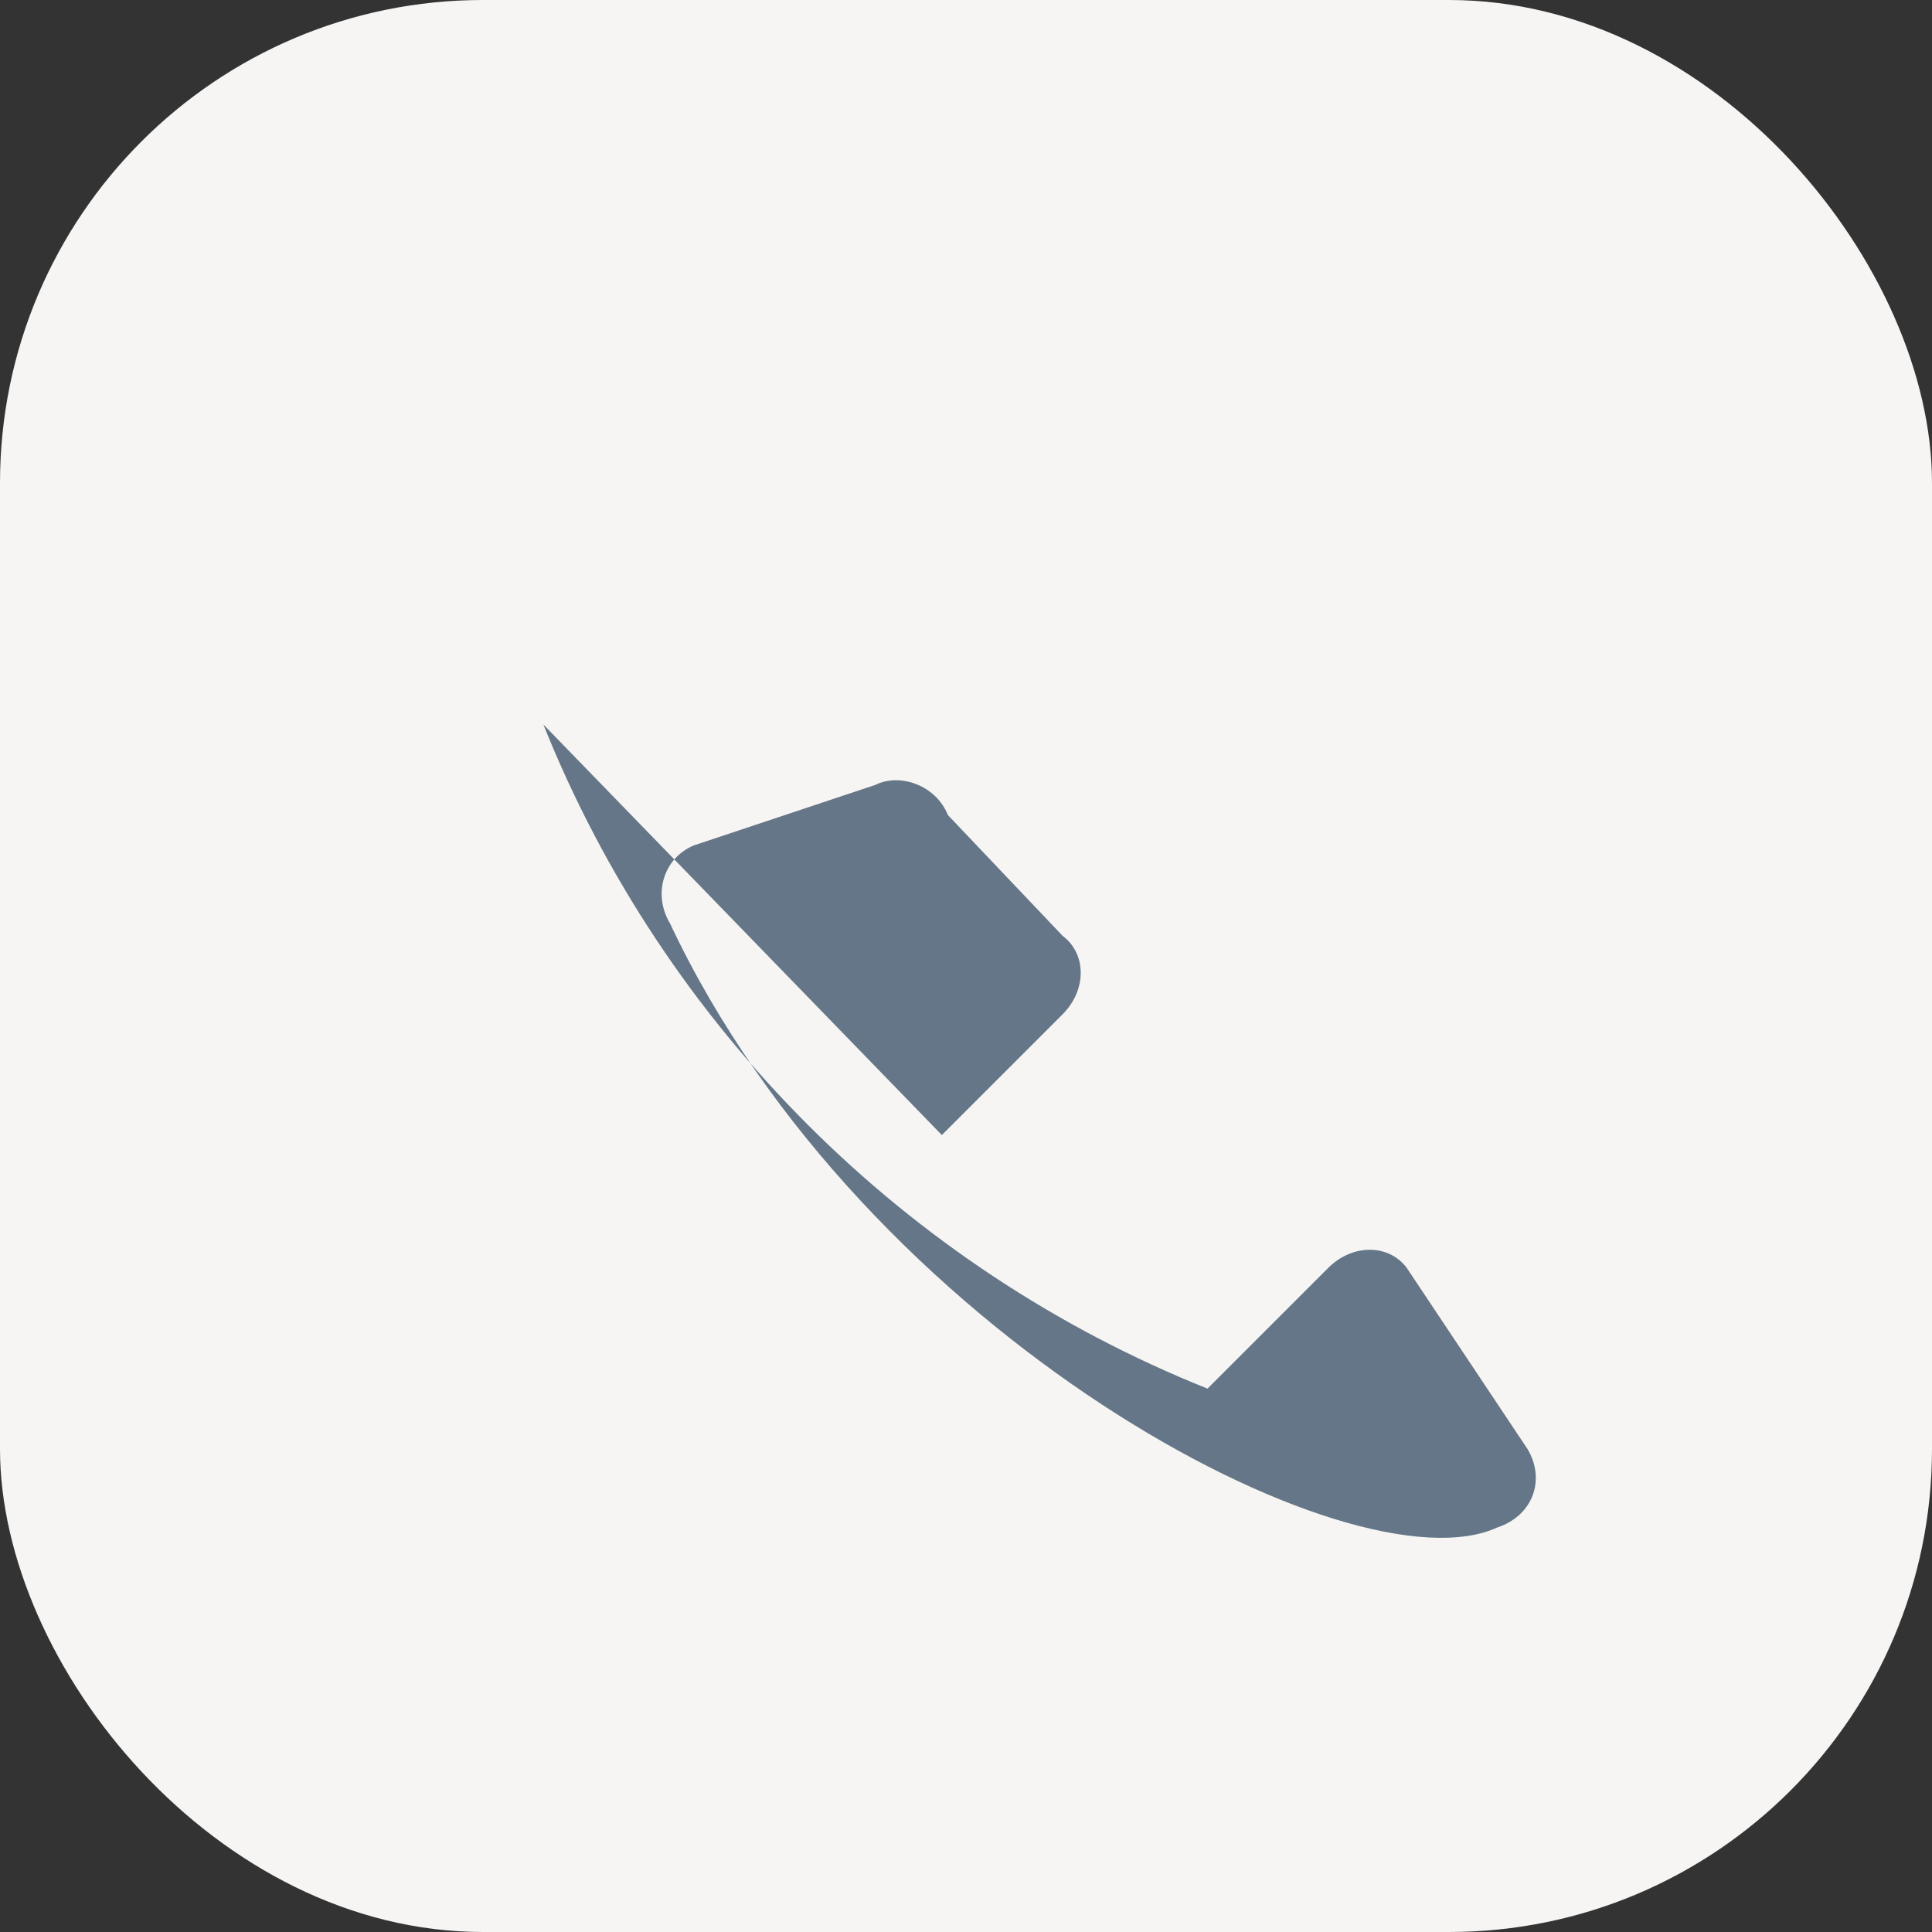
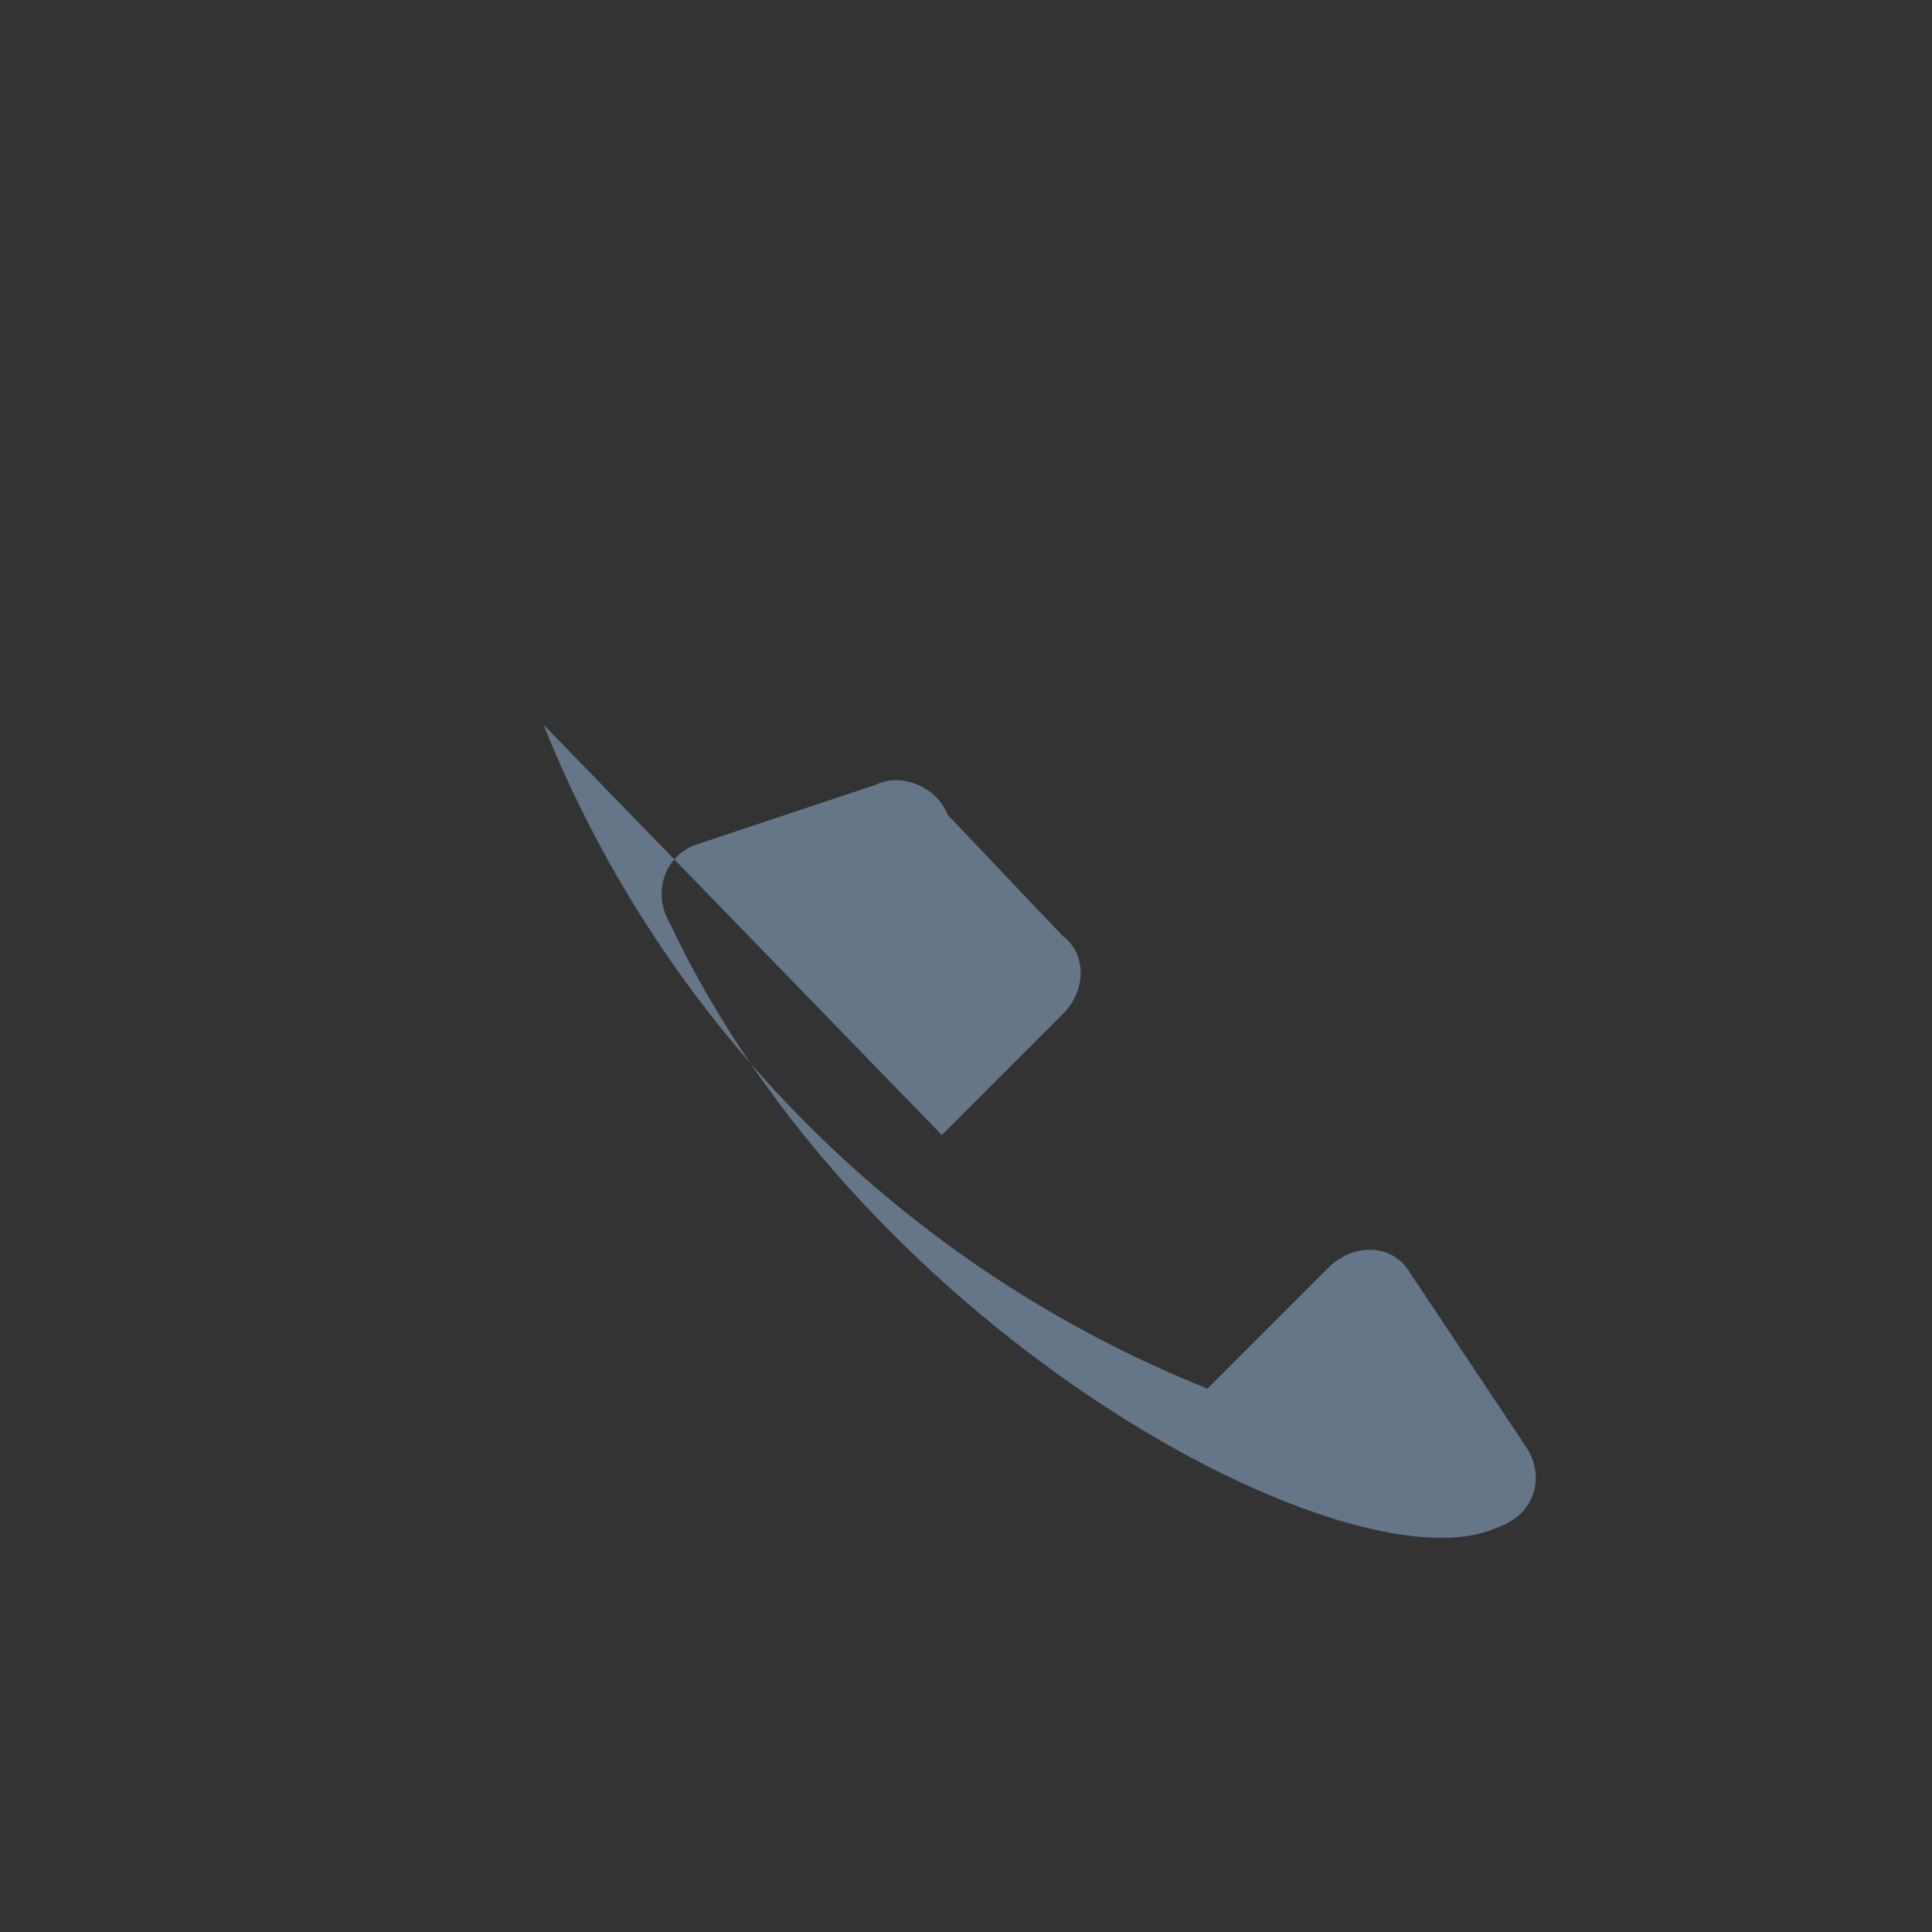
<svg xmlns="http://www.w3.org/2000/svg" width="32" height="32" viewBox="0 0 32 32">
  <rect x="0" y="0" width="32" height="32" fill="#333333" stroke="none" />
-   <rect width="32" height="32" rx="8" fill="#F6F5F3" />
  <path d="M9 12c2 5 6 9 11 11l2-2c.4-.4 1-.4 1.3 0l2 3c.3.5.1 1.1-.5 1.3-2.4 1.1-10.5-3.2-13.7-10-.3-.5-.1-1.1.4-1.3l3-1c.4-.2 1 0 1.2.5l1.9 2c.4.3.4.9 0 1.3l-2 2z" fill="#647687" />
</svg>